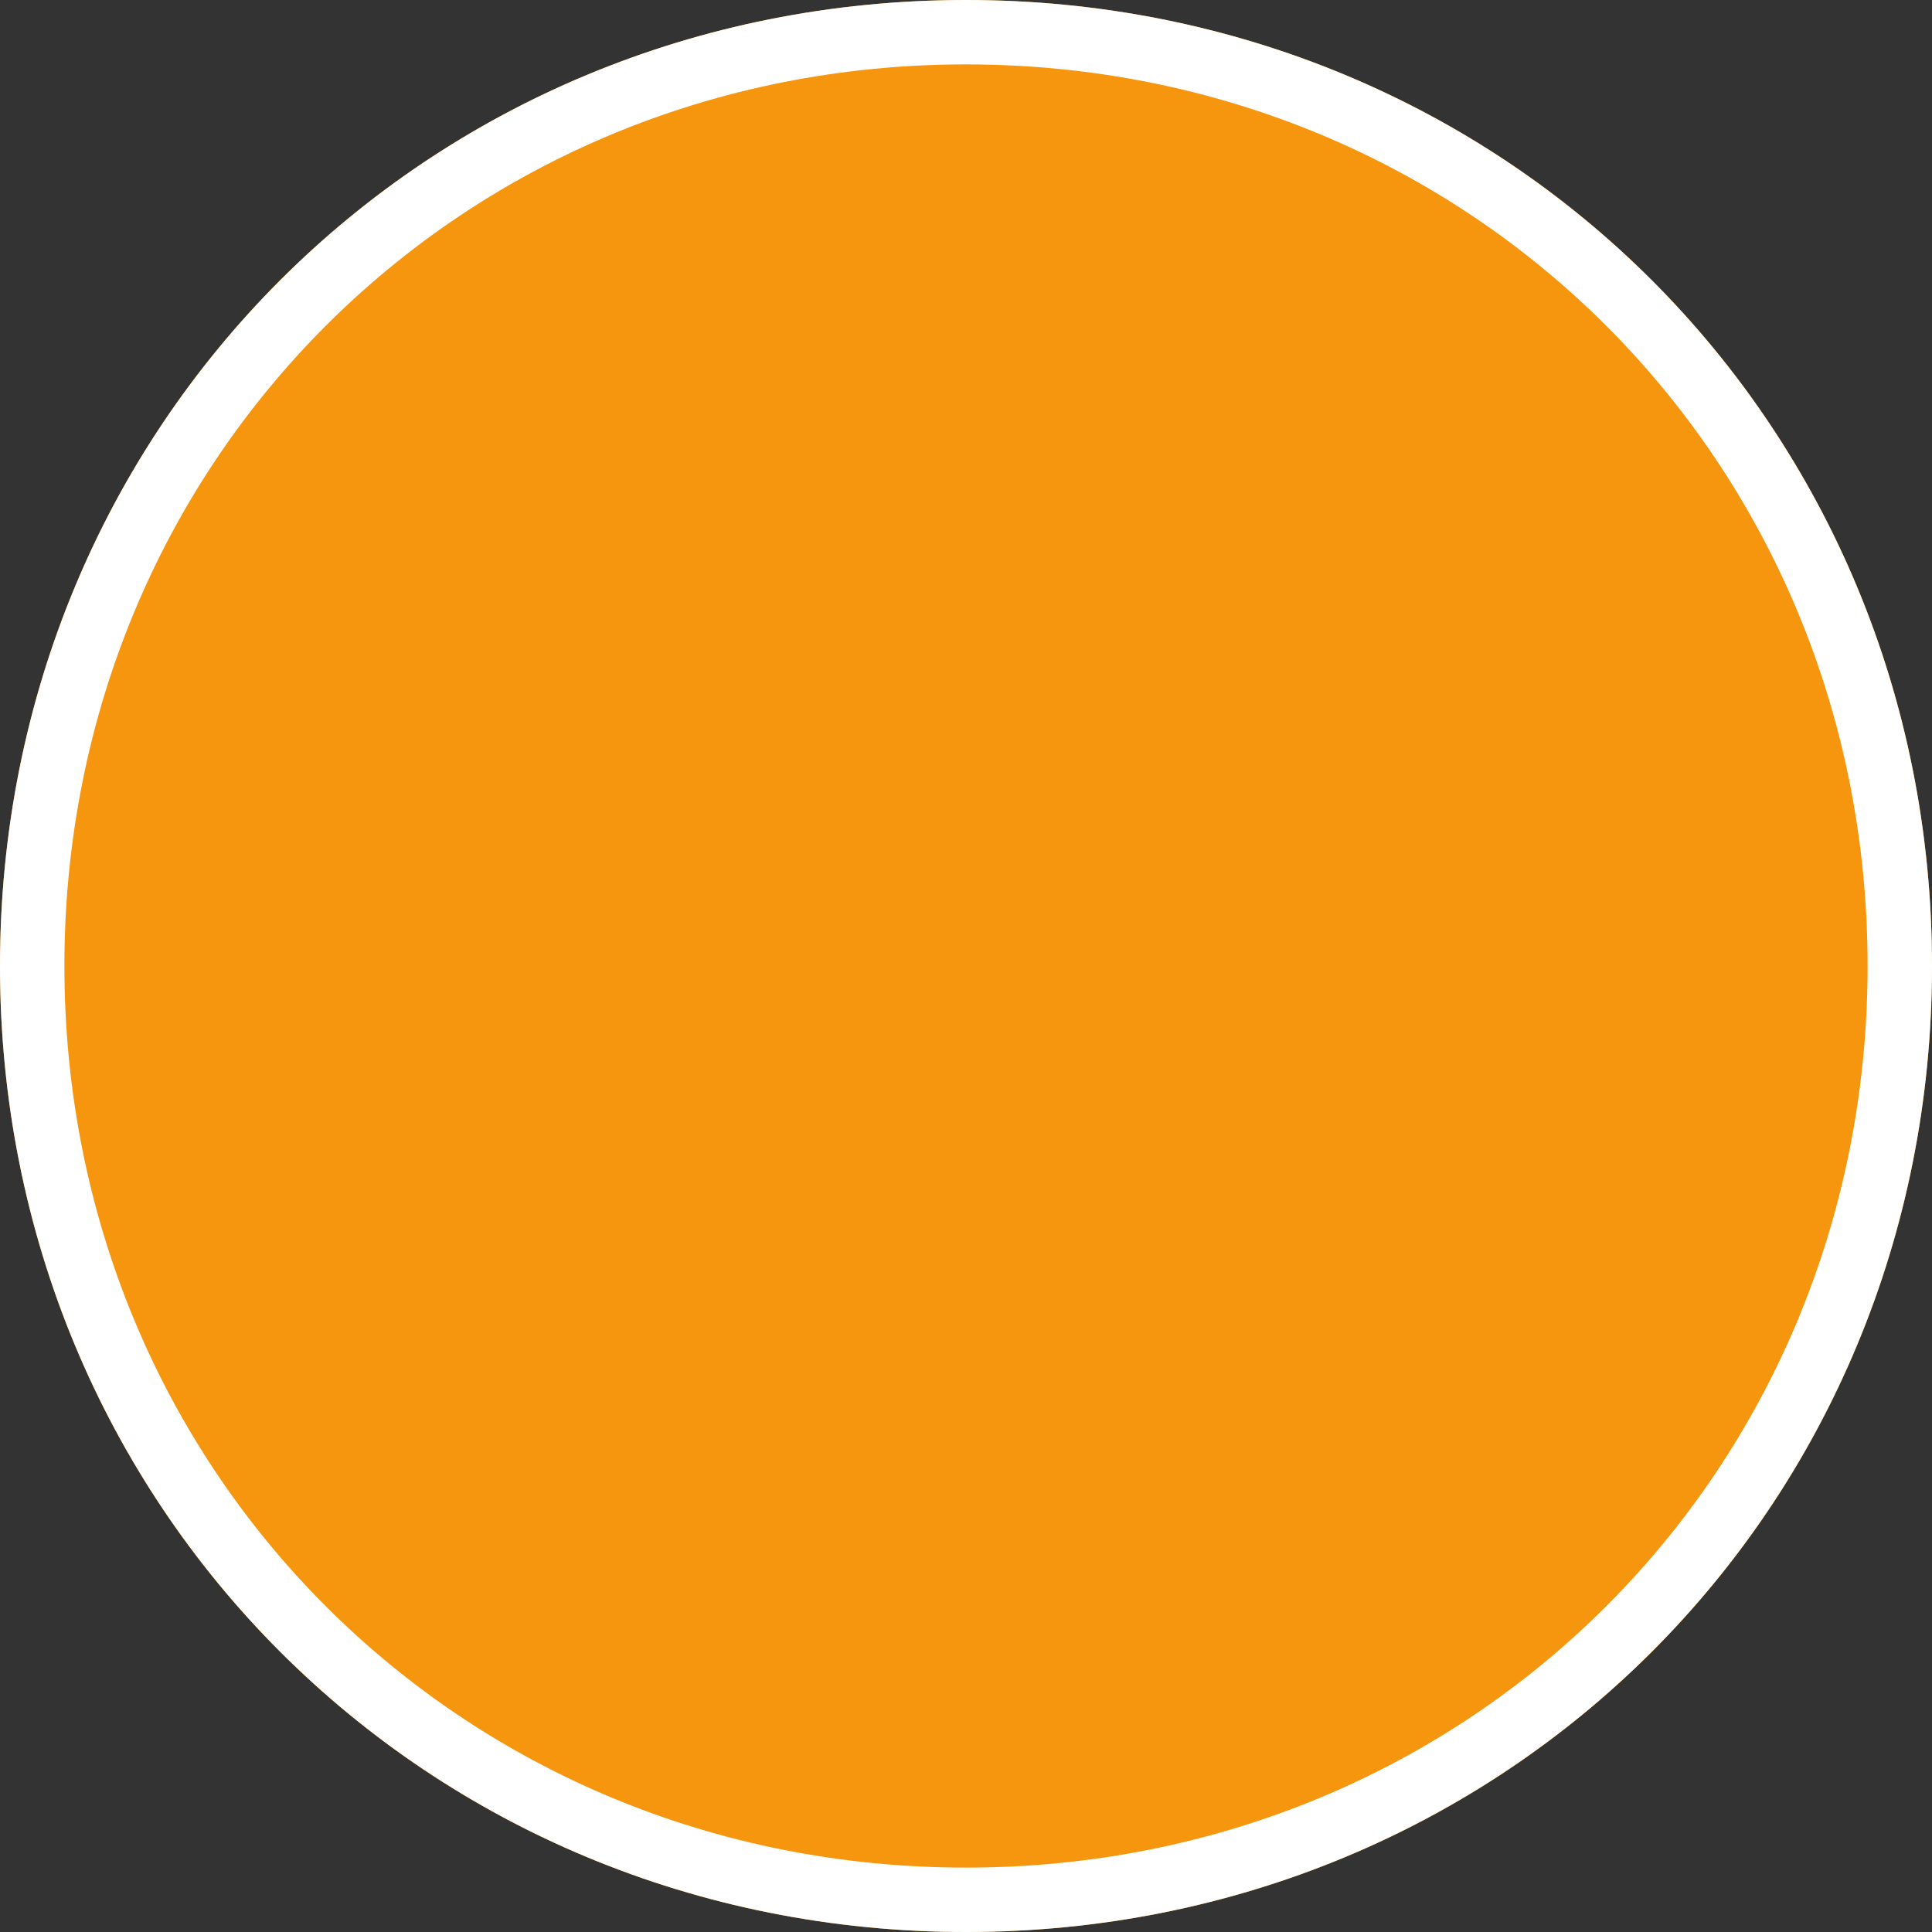
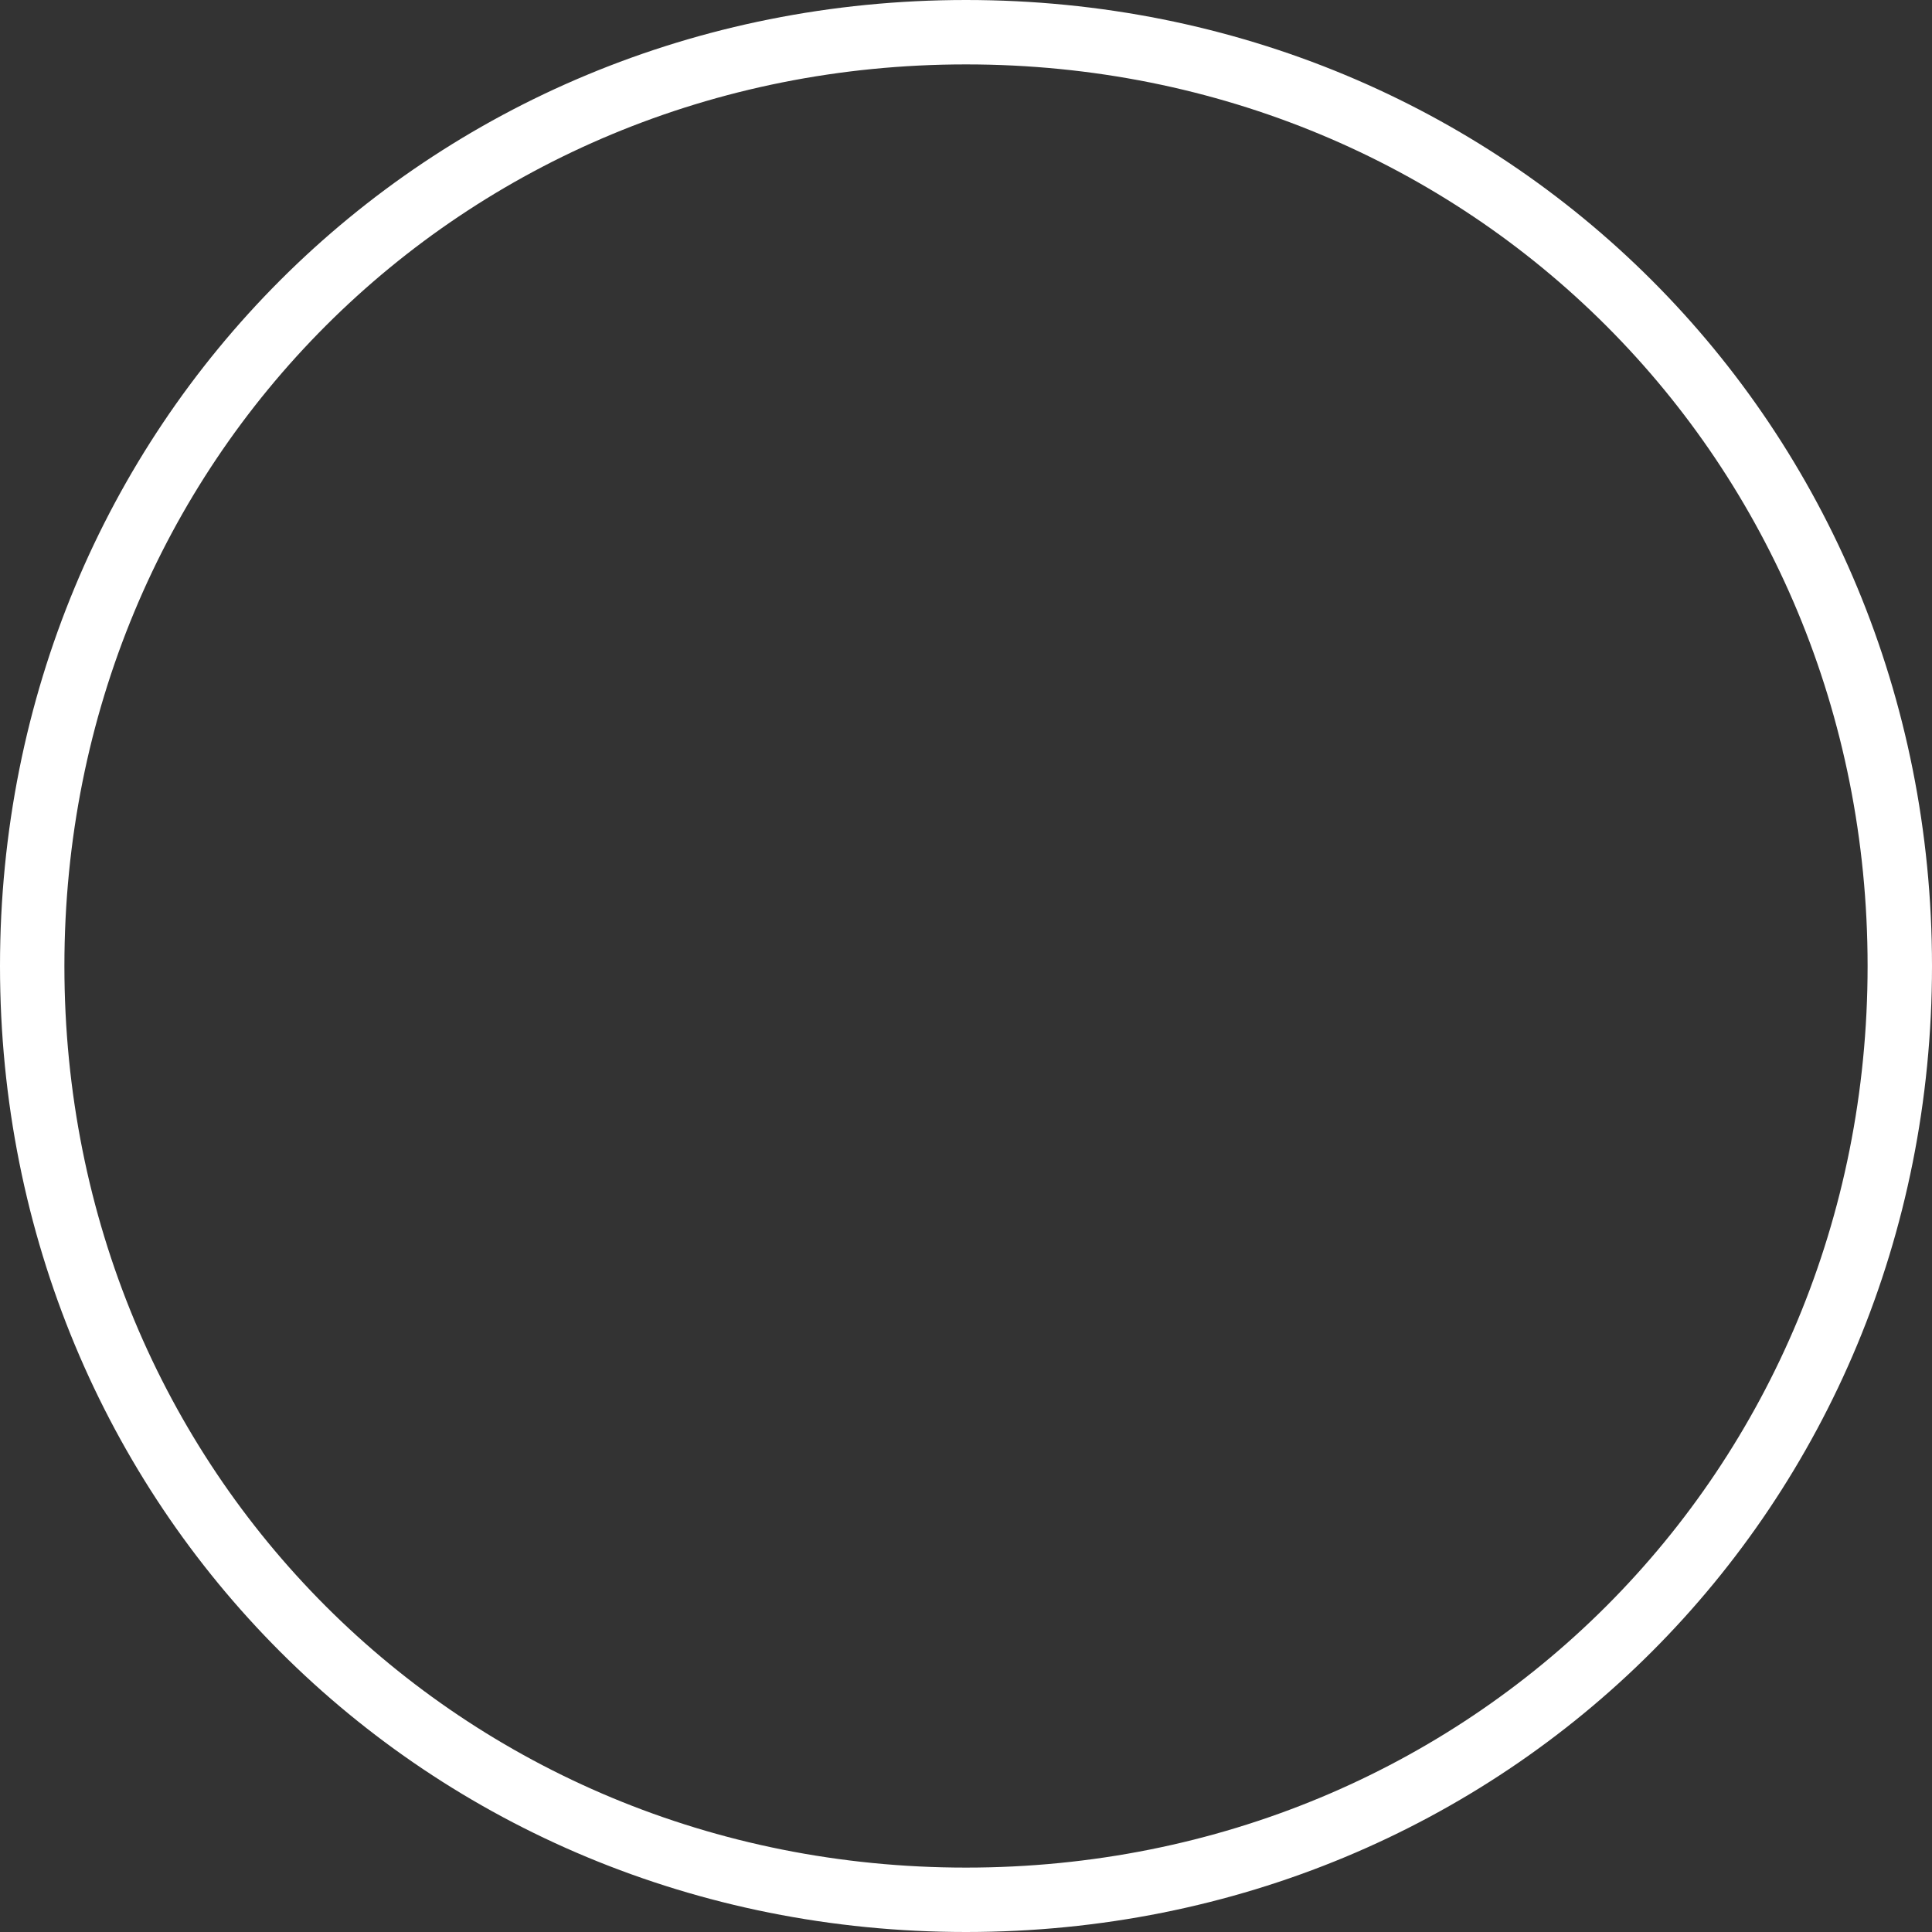
<svg xmlns="http://www.w3.org/2000/svg" version="1.1" width="30px" height="30px">
  <rect width="100%" height="100%" fill="#333333" stroke="none" />
  <g transform="matrix(1 0 0 1 -363 -6323 )">
-     <path d="M 378 6323  C 386.4 6323  393 6329.6  393 6338  C 393 6346.4  386.4 6353  378 6353  C 369.6 6353  363 6346.4  363 6338  C 363 6329.6  369.6 6323  378 6323  Z " fill-rule="nonzero" fill="#f6960e" stroke="none" />
    <path d="M 378 6323.5  C 386.12 6323.5  392.5 6329.88  392.5 6338  C 392.5 6346.12  386.12 6352.5  378 6352.5  C 369.88 6352.5  363.5 6346.12  363.5 6338  C 363.5 6329.88  369.88 6323.5  378 6323.5  Z " stroke-width="1" stroke="#ffffff" fill="none" />
  </g>
</svg>